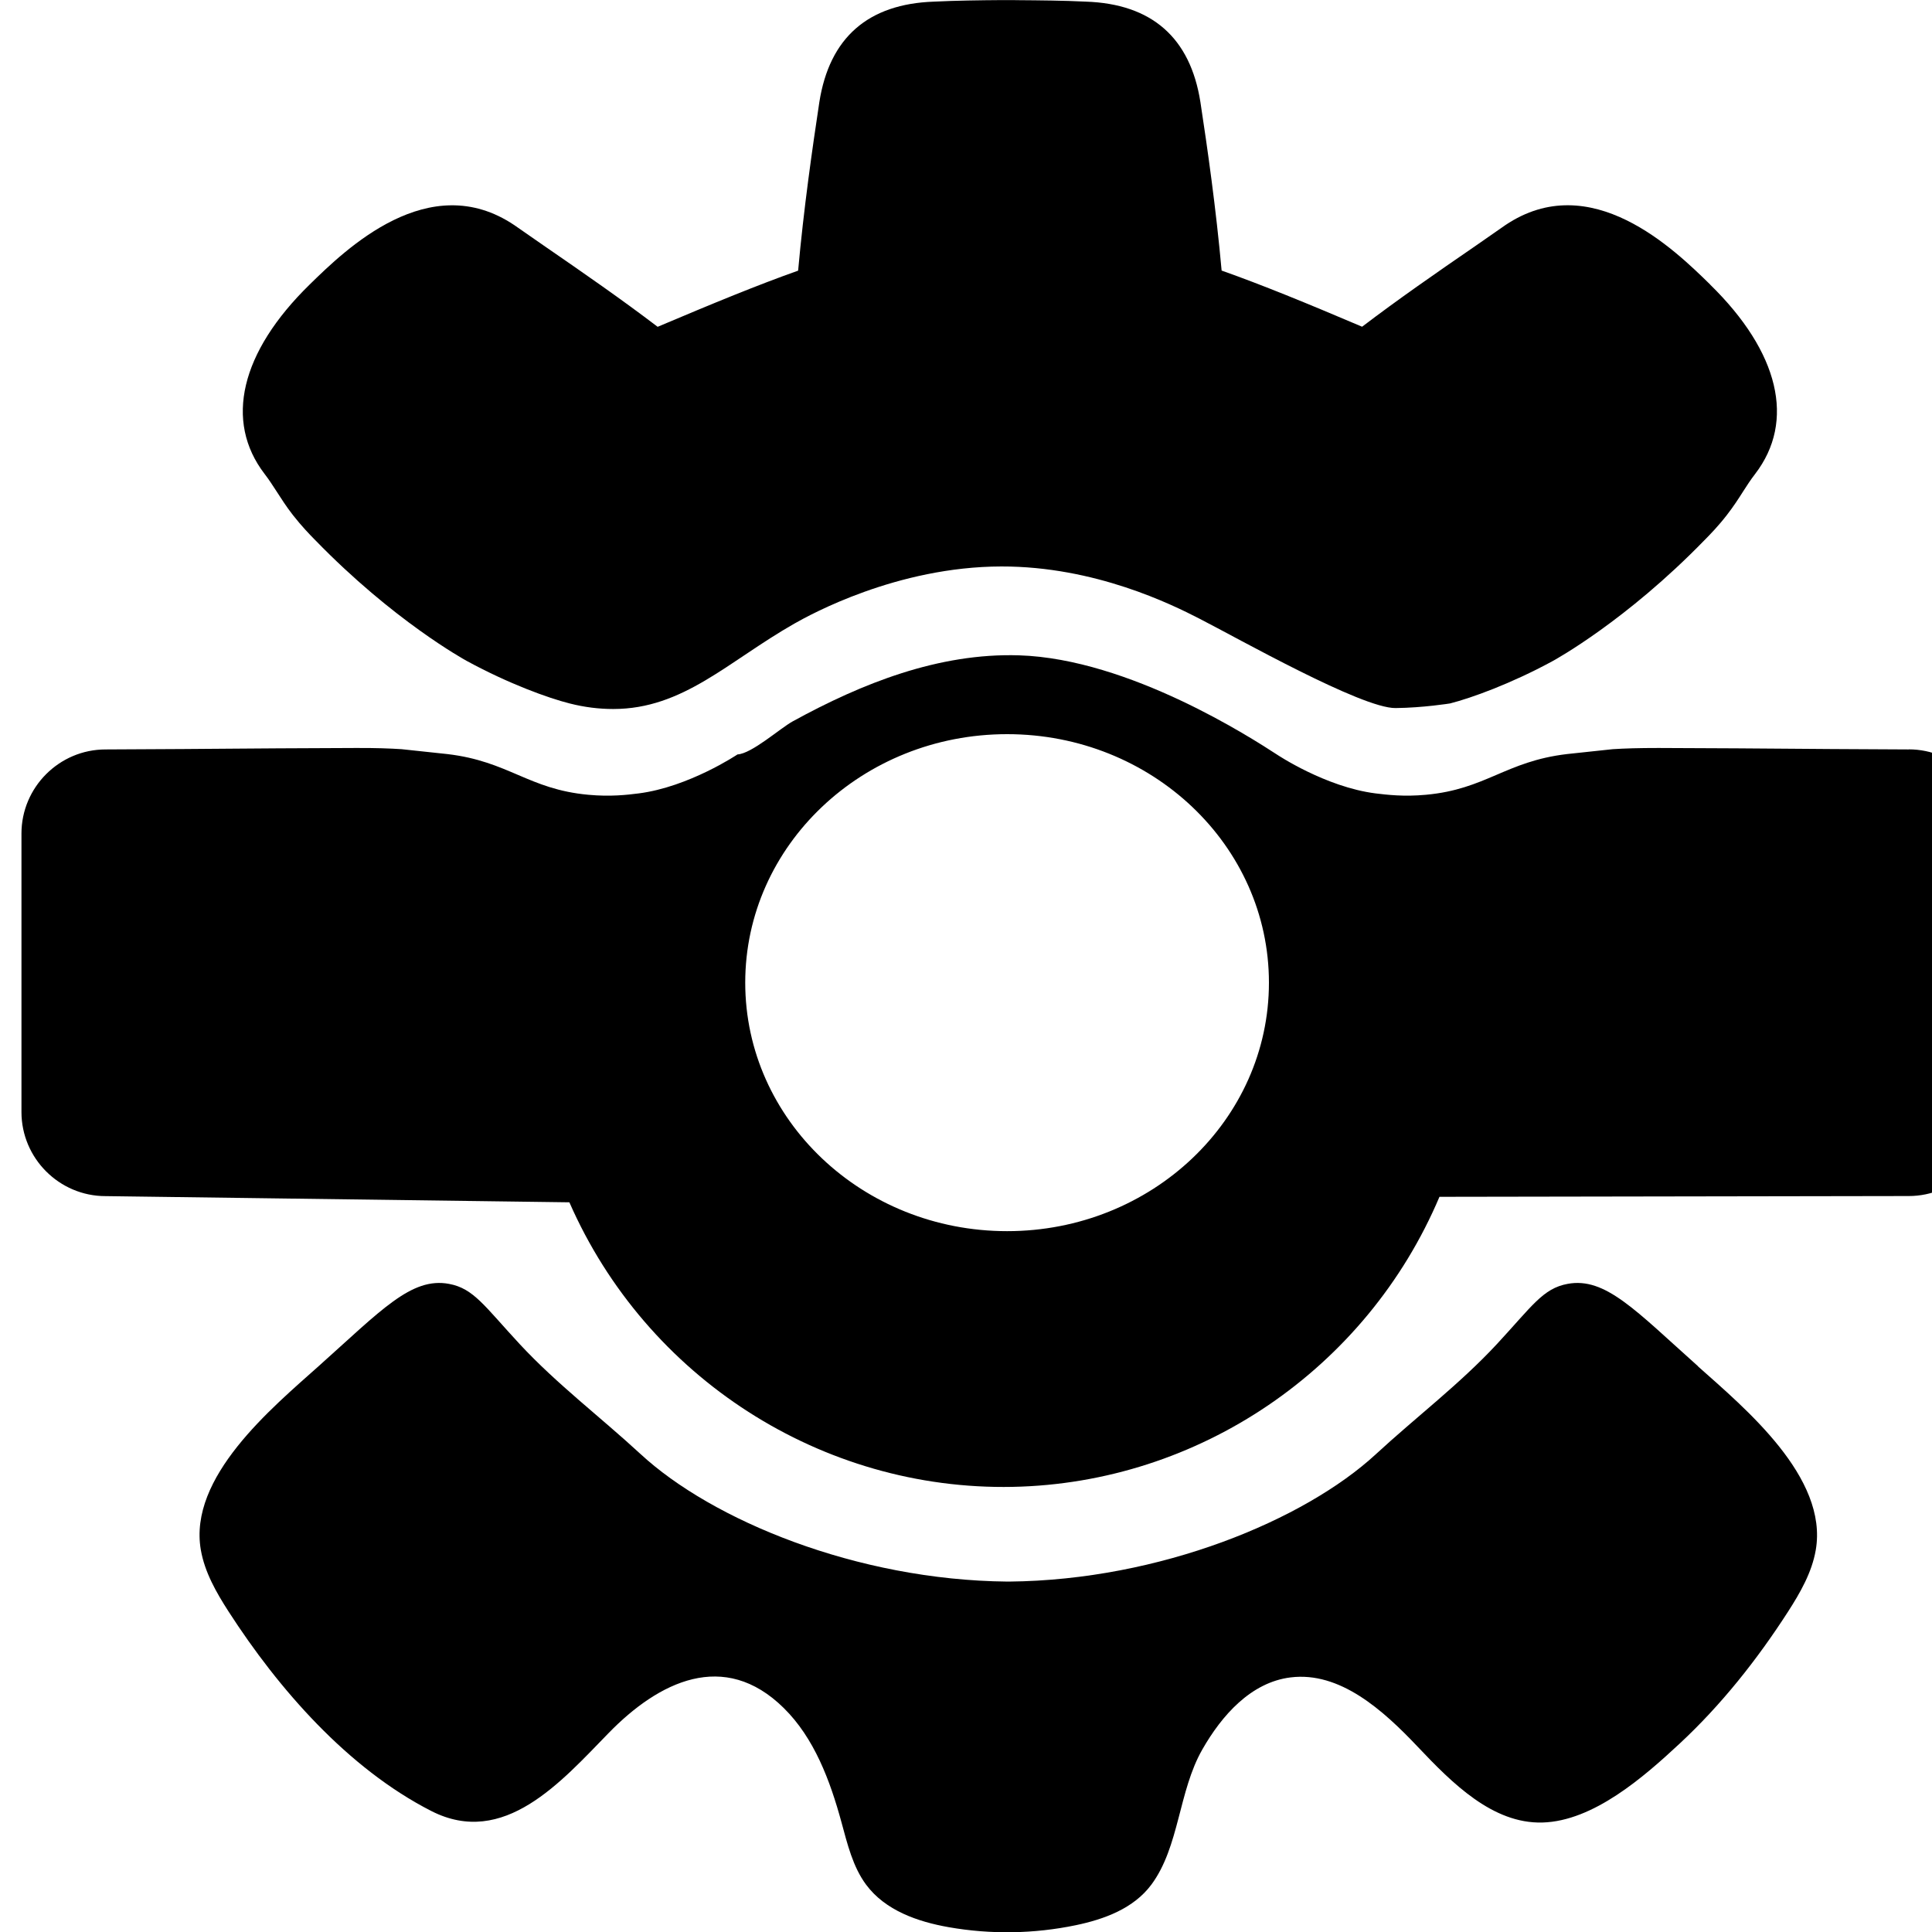
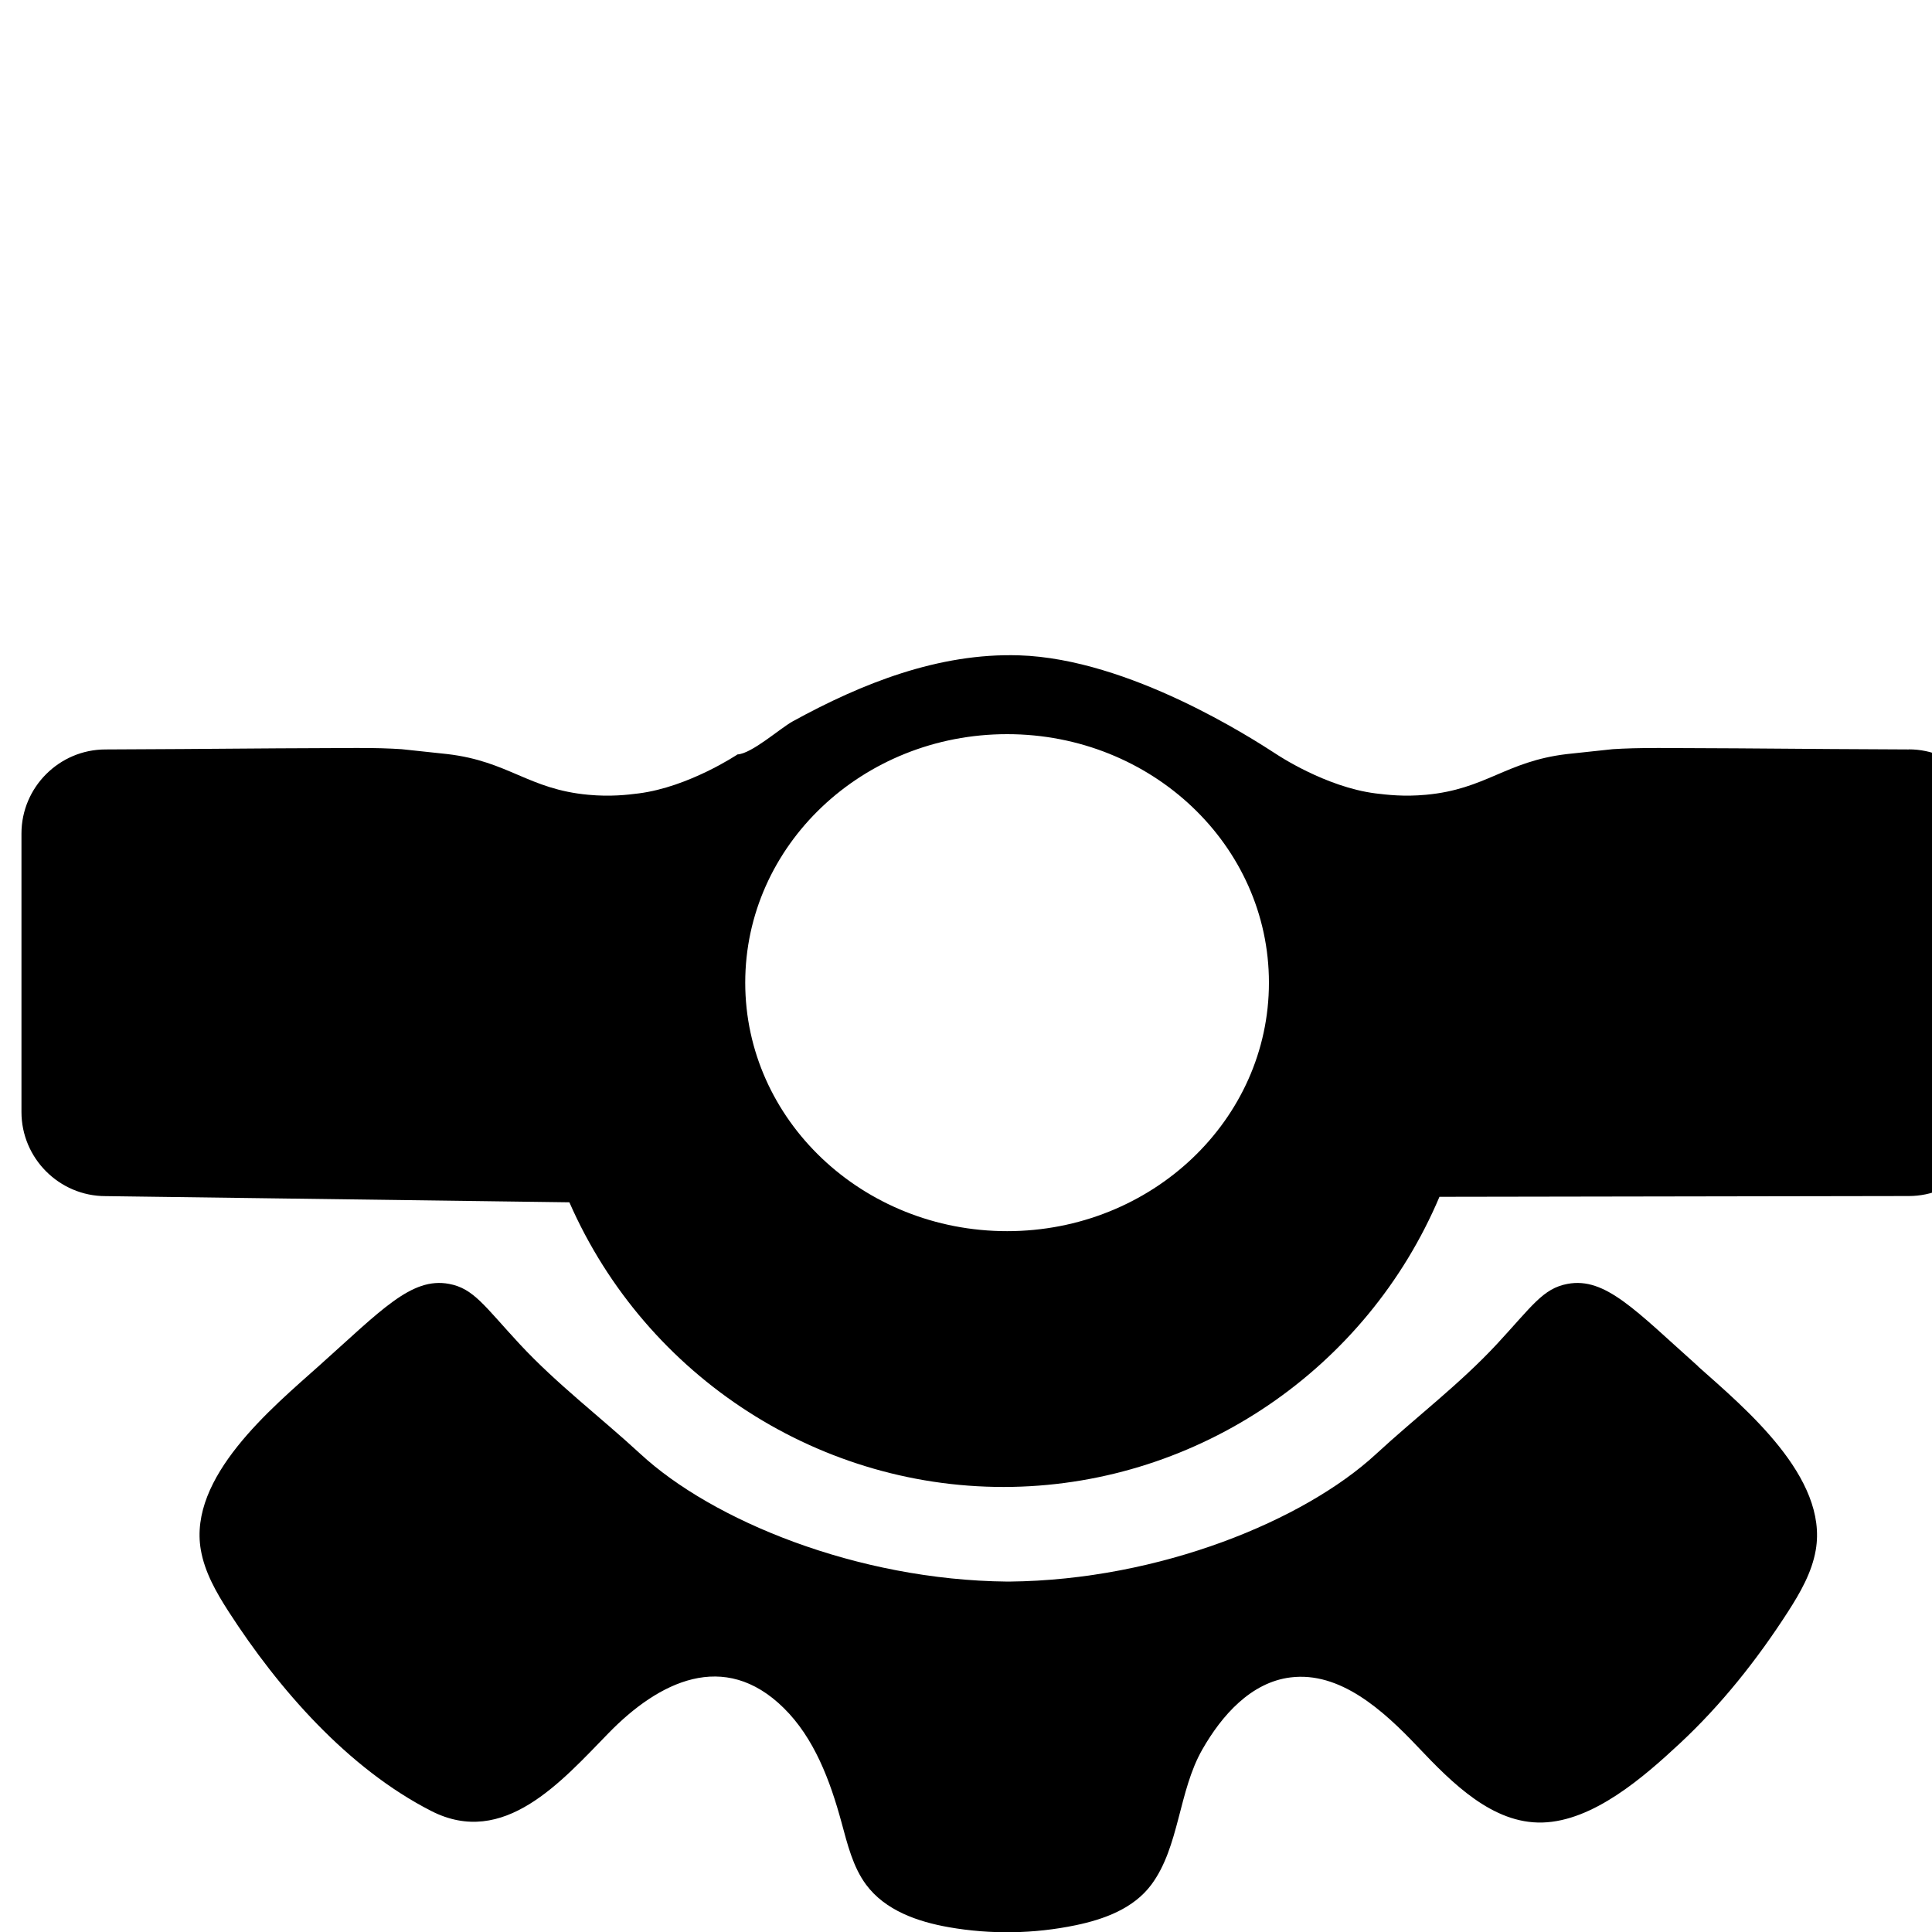
<svg xmlns="http://www.w3.org/2000/svg" viewBox="0 0 225 225">
  <defs>
    <style>
      .cls-1 {
        stroke-width: 0px;
        fill: #000; /* Black for better visibility on light backgrounds */
      }
    </style>
  </defs>
  <g transform="translate(2.5, 0)">
    <path class="cls-1" d="m219.79,87.28c-16.1-.07-13.04-.11-29.14-.17-2.33,0-3.94.05-5.34.14l-5.33.57c-7.15.85-9.42,4.1-16.42,4.74-2.57.24-4.53,0-5.86-.16-5.85-.74-11.51-4.54-11.51-4.54-2.82-1.83-17.15-11.14-30.01-11.54-9.36-.29-18.29,3.26-26.36,7.69-1.47.81-4.78,3.77-6.43,3.85,0,0-5.65,3.79-11.51,4.54-1.34.17-3.29.4-5.86.16-6.99-.64-9.27-3.9-16.42-4.74l-5.33-.57c-1.39-.09-3.01-.15-5.34-.14-16.1.06-13.04.1-29.14.17-5.39,0-9.79,4.41-9.79,9.79v32.44c0,5.38,4.4,9.79,9.79,9.79,18.01.24,36.01.48,54.02.72,8.97,20.46,29.42,33.58,51.62,33.14,21.67-.43,41.21-13.7,49.71-33.78,18.22-.03,36.44-.06,54.65-.09,5.39,0,9.79-4.41,9.79-9.79v-32.44c0-5.37-4.4-9.79-9.79-9.79Zm-105,56.1c-16.84,0-30.5-12.96-30.5-28.94s13.65-28.94,30.5-28.94,30.49,12.96,30.49,28.94-13.65,28.94-30.49,28.94Z" />
-     <path class="cls-1" d="m196.66,33.13c-4.16-4.07-13.9-13.6-23.85-6.91l-3.39,2.36c-4.79,3.29-9.11,6.29-13.29,9.47-6.56-2.79-11.64-4.87-16.36-6.54-.65-7.23-1.65-14.25-2.47-19.62-1.18-7.51-5.67-11.44-13.34-11.7-2.65-.13-5.33-.15-7.93-.17,0,0-.43,0-.43-.01h-.49s-.49,0-.49,0h-.43c-2.6.02-5.29.05-7.91.18-7.68.26-12.18,4.19-13.36,11.71-.81,5.36-1.82,12.39-2.47,19.62-4.71,1.67-9.79,3.76-16.36,6.54-4.18-3.18-8.5-6.18-13.28-9.47l-3.41-2.37c-9.94-6.68-19.68,2.85-23.84,6.92-8.05,7.87-9.96,15.91-5.24,22.06.52.67.94,1.34,1.4,2.04.54.84,1.1,1.72,1.89,2.74,1.06,1.35,2,2.31,2.51,2.83l.11.11c9.08,9.35,17.33,13.89,17.68,14.08,4.84,2.63,9.45,4.3,11.92,4.92,1.76.45,3.45.65,5.09.65,8.16,0,13.37-5.55,21.1-9.95,1.82-1.03,11.92-6.63,24.1-6.65,10.92-.02,19.89,4.45,23.03,6.06,4.5,2.3,18.93,10.47,22.87,10.43,3.21-.03,6.36-.54,6.36-.54h0c2.47-.63,7.08-2.29,11.92-4.92.35-.19,8.6-4.73,17.68-14.07l.12-.12c.51-.52,1.46-1.48,2.51-2.83.79-1.02,1.35-1.89,1.89-2.74.45-.7.88-1.37,1.4-2.04,4.72-6.15,2.81-14.19-5.24-22.06Z" />
    <path class="cls-1" d="m195.24,159.1c-7.27-6.49-10.79-10.4-15.18-9.58-2.88.53-4.14,2.6-8.24,7.02-4.33,4.66-9.41,8.5-14.07,12.8-8.31,7.68-25.13,14.68-42.71,14.85h-.23c-17.58-.17-34.4-7.17-42.71-14.85-4.66-4.3-9.74-8.14-14.07-12.8-4.1-4.42-5.36-6.49-8.24-7.02-4.39-.82-7.91,3.09-15.18,9.58-5.46,4.88-15.2,12.92-13.72,21.41.45,2.59,1.8,4.95,3.23,7.17,5.81,9.01,13.89,18.27,23.61,23.23,8.45,4.31,15.14-3.43,20.64-9.07,5.85-6.01,13.46-9.77,20.4-2.93,3.55,3.49,5.4,8.44,6.73,13.32.69,2.53,1.32,5.17,2.86,7.25,2.24,3.02,6.01,4.32,9.63,4.96,4.89.86,9.93.78,14.79-.23,3.32-.69,6.75-1.95,8.81-4.73,3.27-4.41,3.15-10.89,5.94-15.75,2.25-3.94,5.65-7.81,10.27-8.38,5.74-.71,10.75,3.79,14.8,8.07,4.05,4.28,8.74,8.98,14.52,8.83,5.93-.16,11.78-5.27,15.99-9.19,4.84-4.5,9.02-9.77,12.62-15.36,1.43-2.22,2.78-4.58,3.23-7.17,1.48-8.49-8.26-16.54-13.72-21.41Z" />
  </g>
</svg>